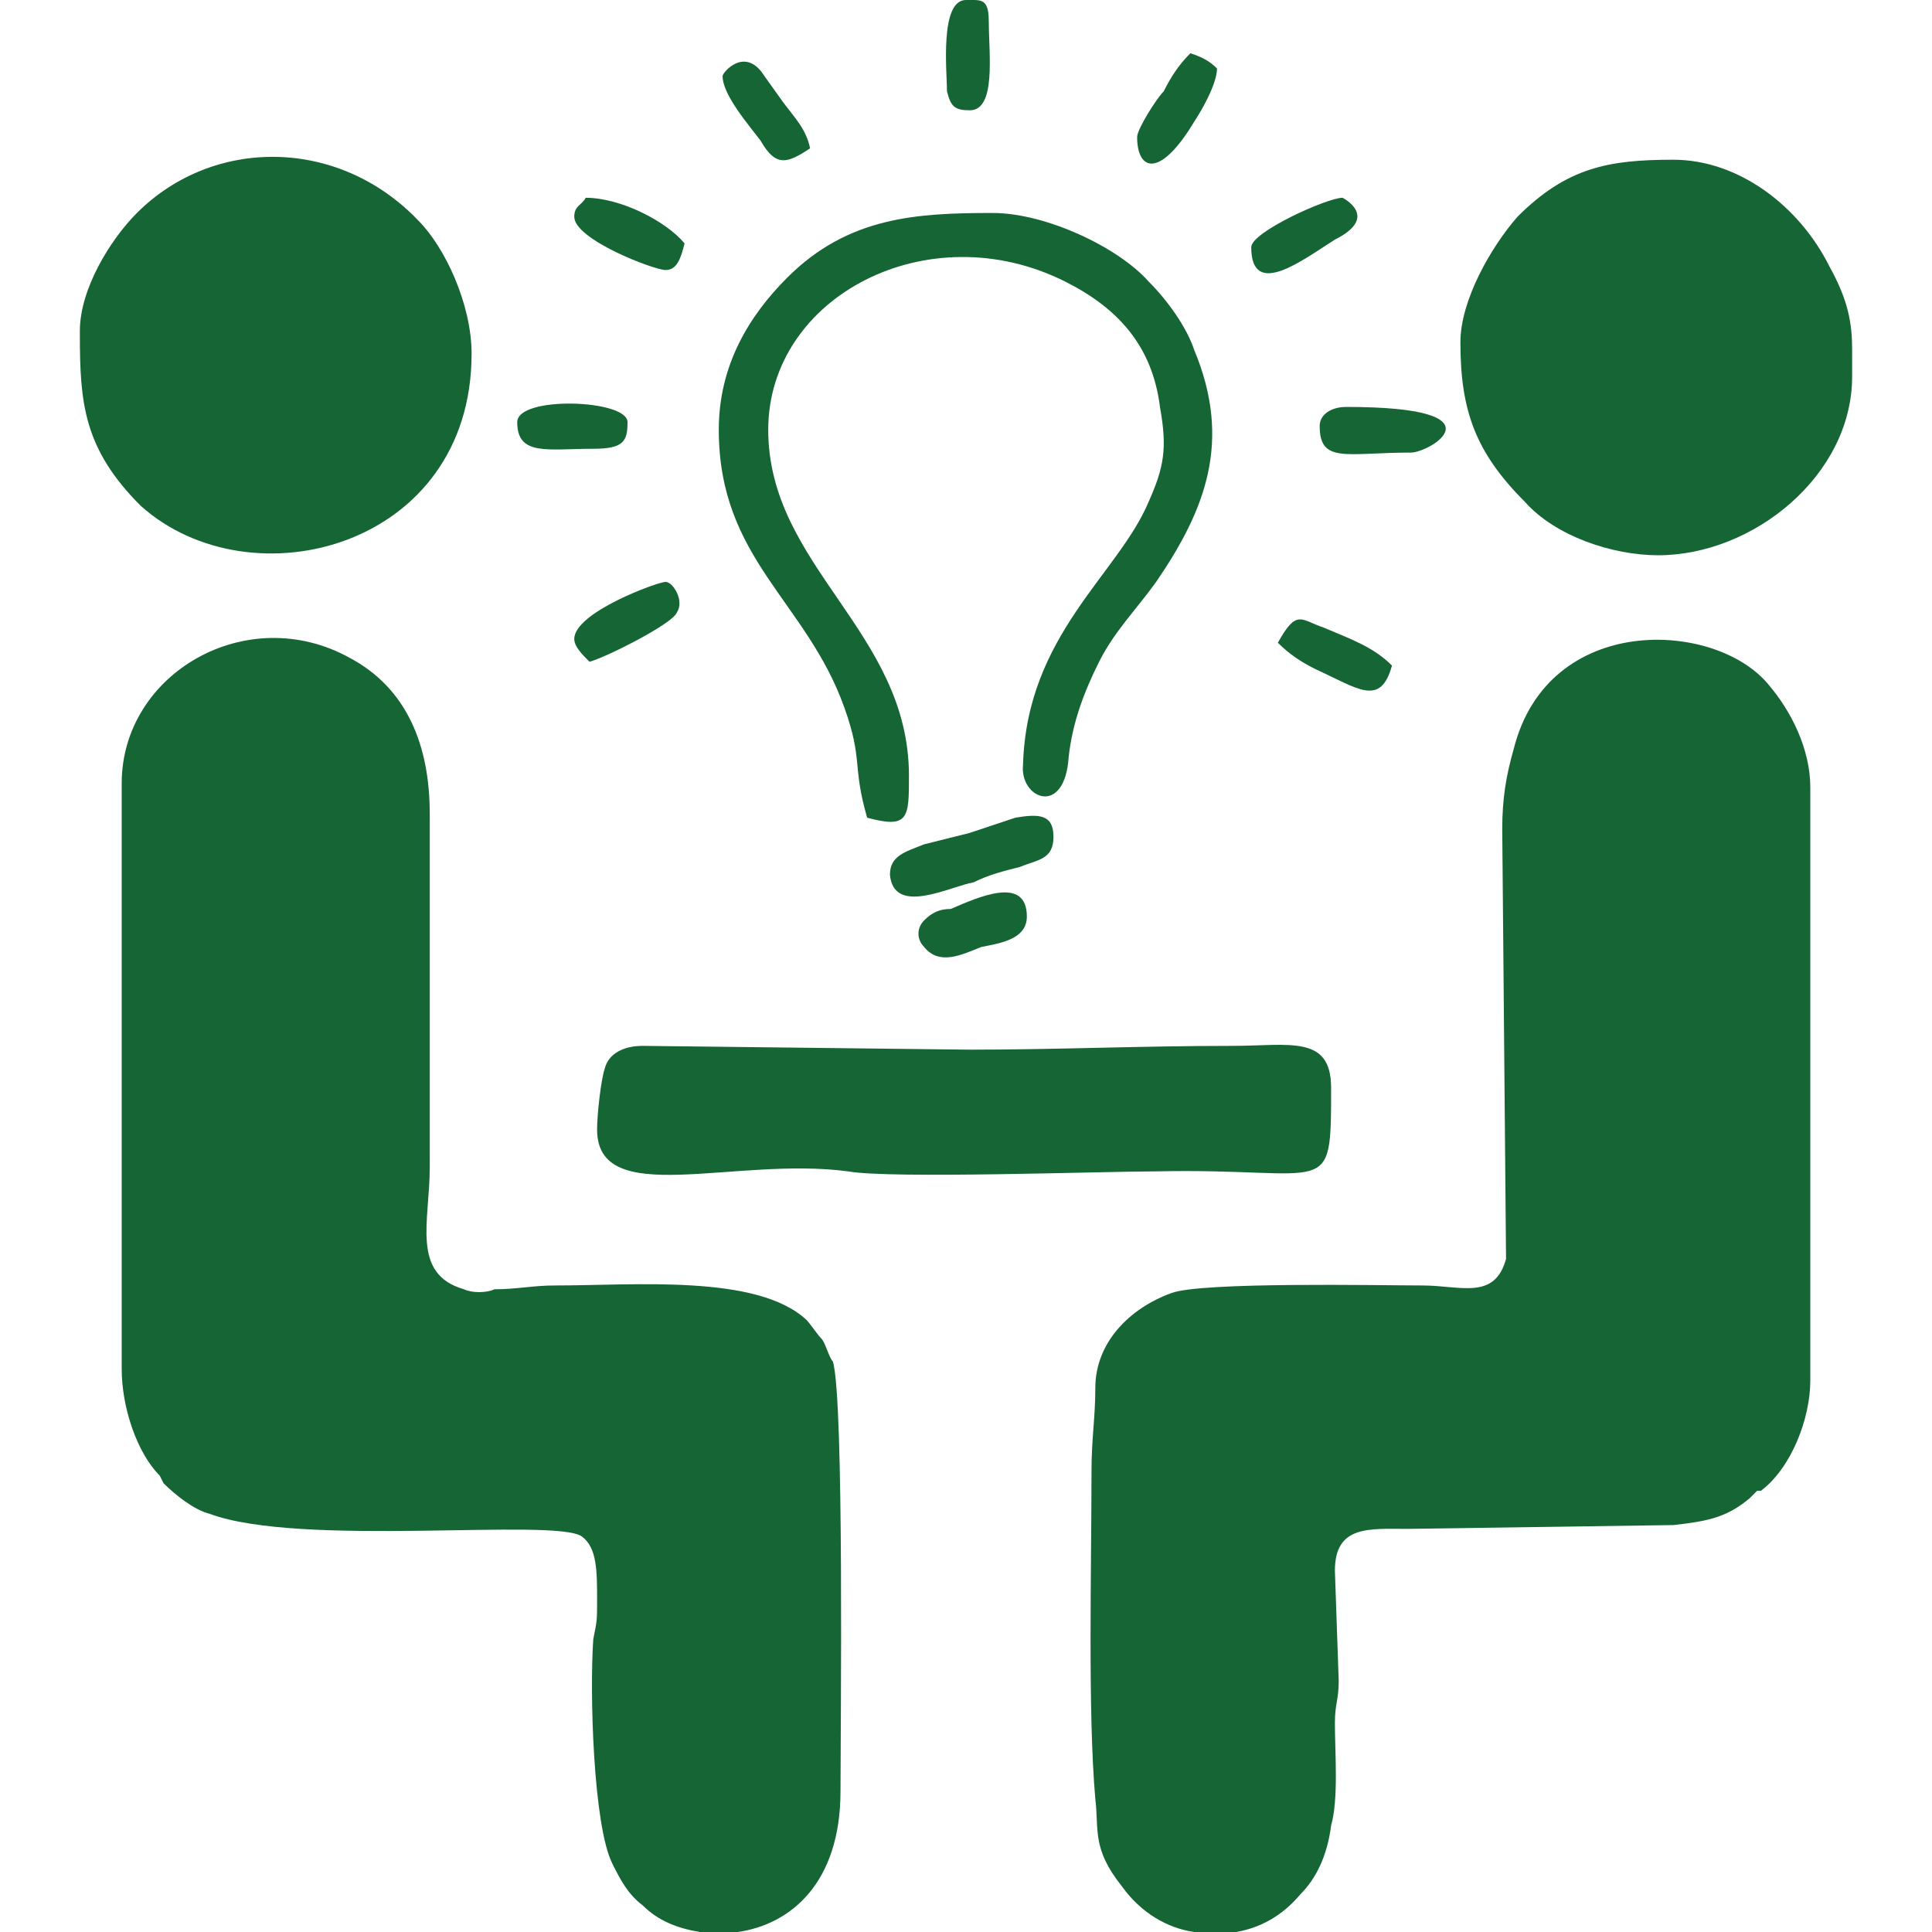
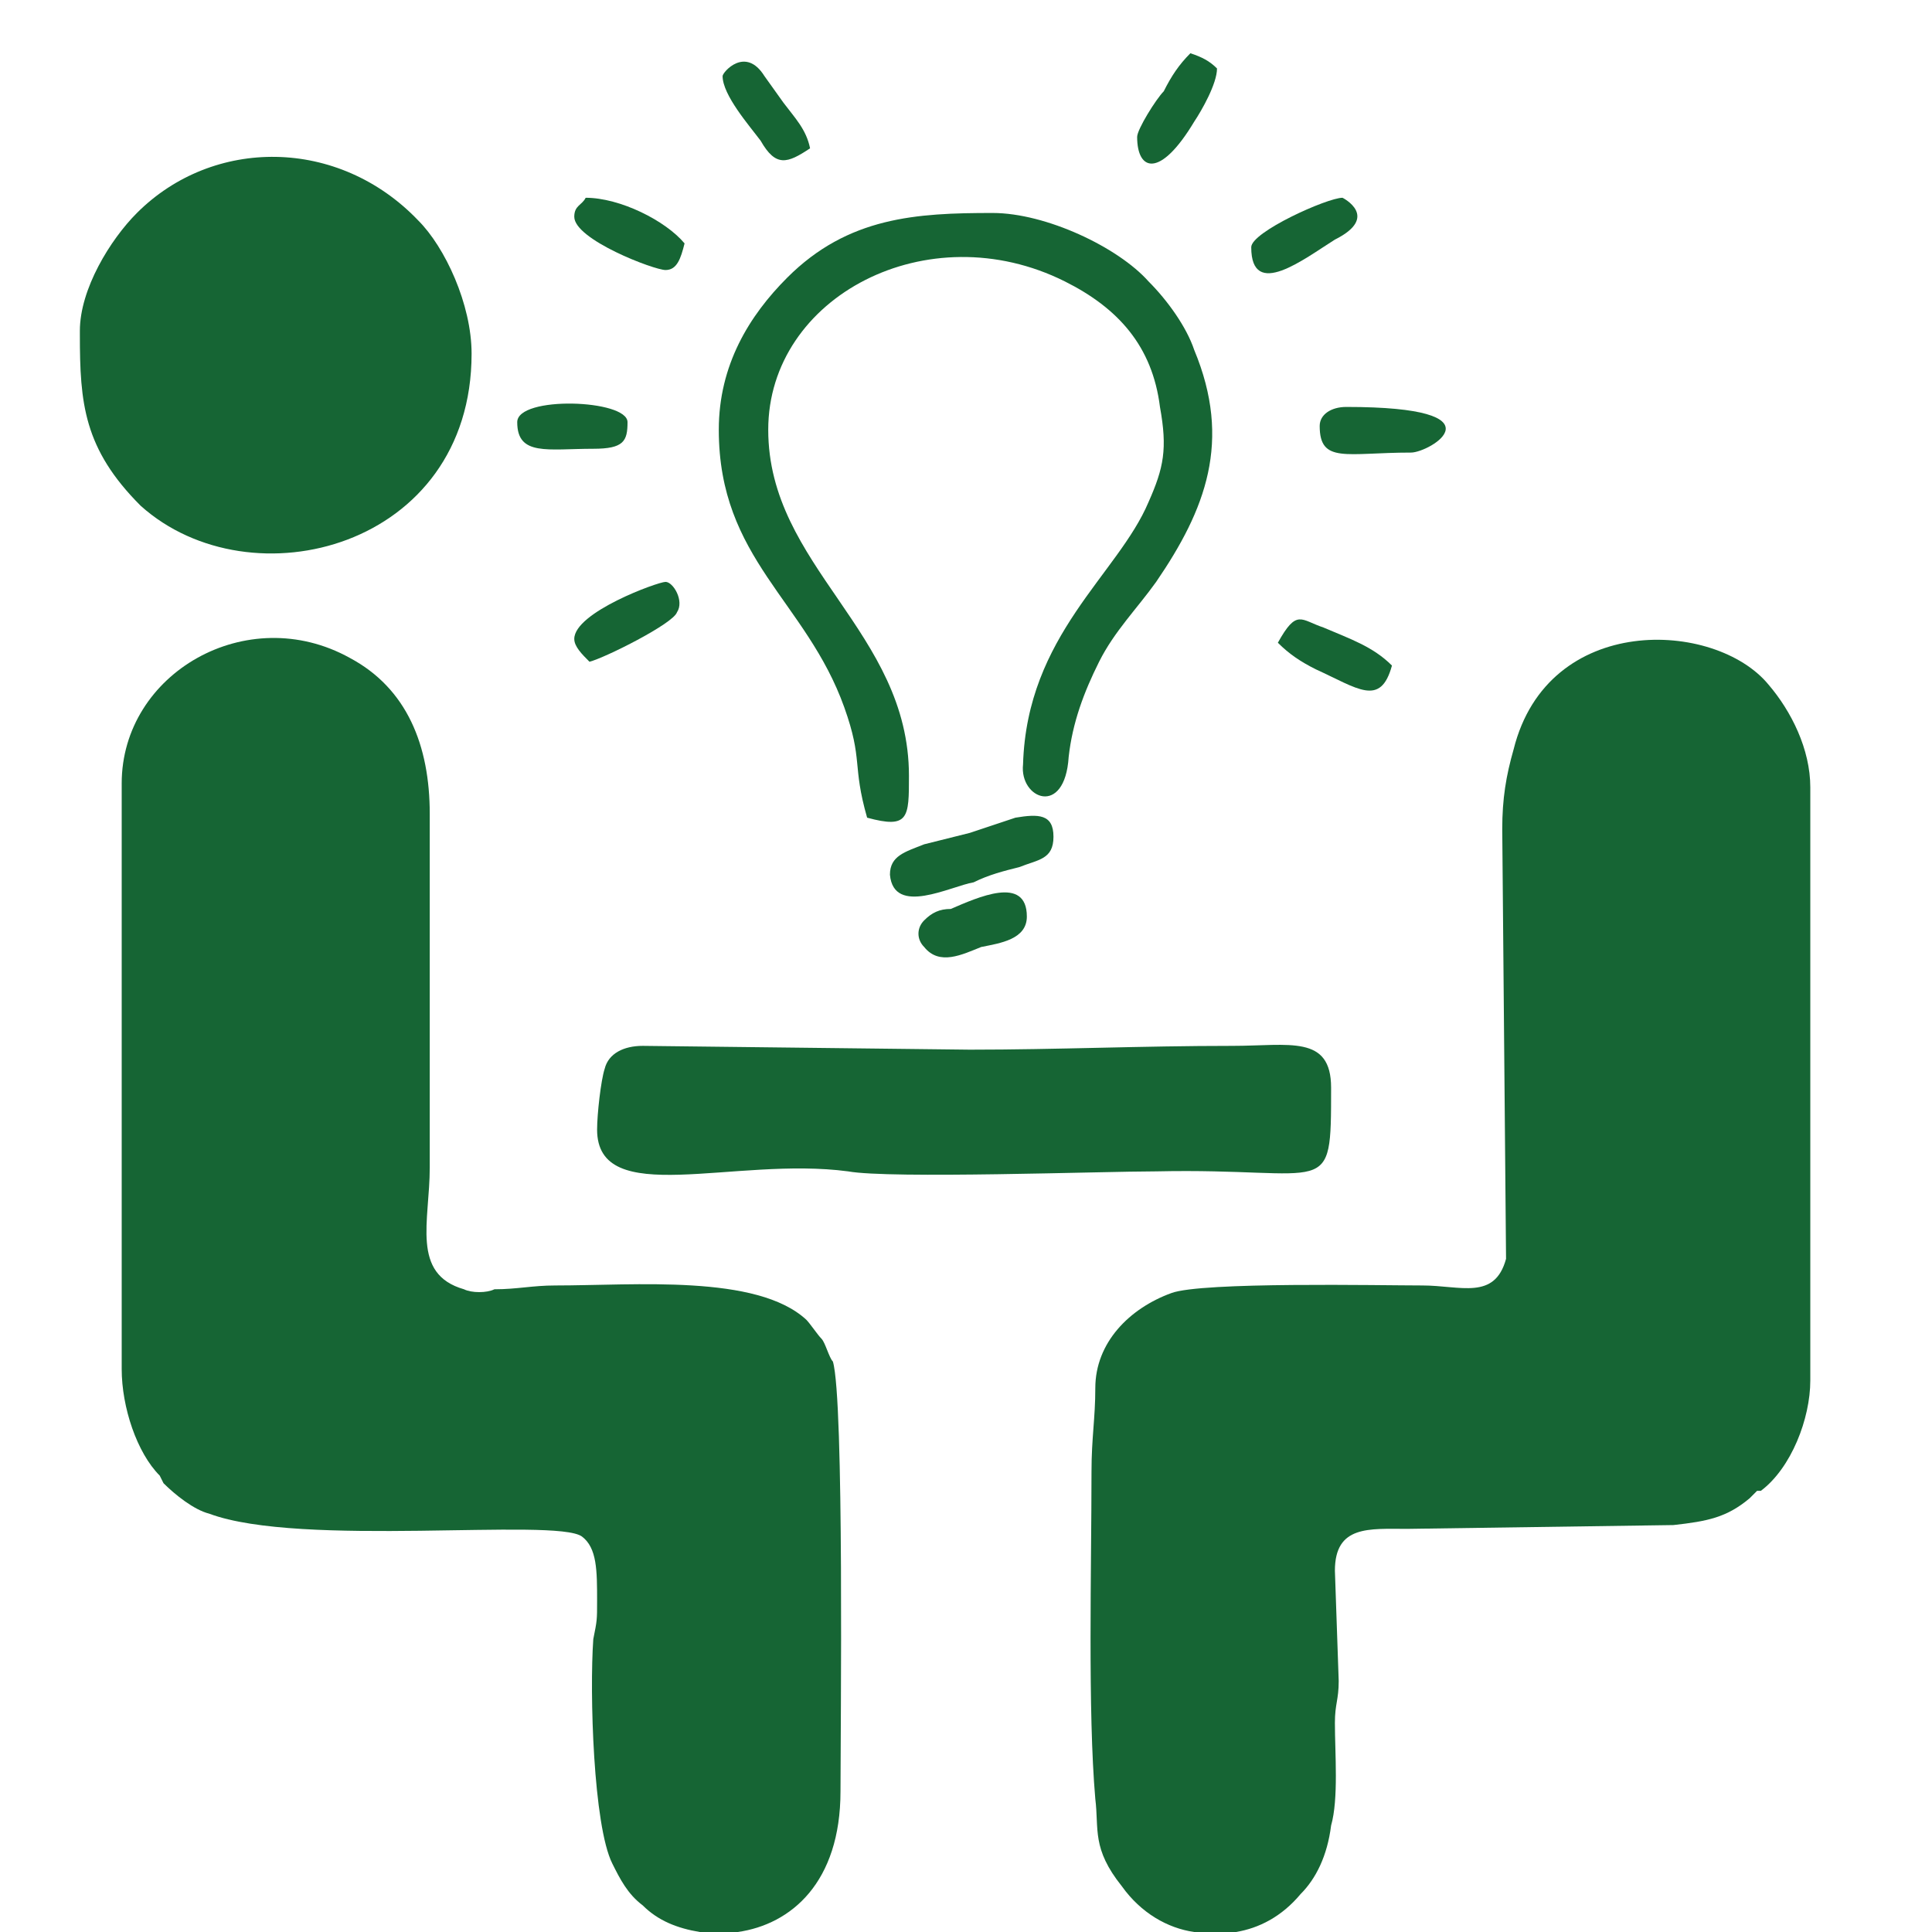
<svg xmlns="http://www.w3.org/2000/svg" xml:space="preserve" width="5.08mm" height="5.08mm" version="1.1" style="shape-rendering:geometricPrecision; text-rendering:geometricPrecision; image-rendering:optimizeQuality; fill-rule:evenodd; clip-rule:evenodd" viewBox="0 0 508 508">
  <defs>
    <style type="text/css">
   
    .fil0 {fill:none}
    .fil1 {fill:#166534}
   
  </style>
  </defs>
  <g id="Layer_x0020_1">
    <rect class="fil0" width="508" height="508" />
    <g id="_1824794849504">
      <path class="fil1" d="M32 206l0 154c0,10 4,22 10,28l1 2c3,3 8,7 12,8 24,9 91,1 98,6 4,3 4,9 4,17 0,5 0,5 -1,10 -1,14 0,49 5,59 2,4 4,8 8,11 4,4 9,6 15,7l10 0c14,-2 27,-13 27,-37 0,-16 1,-103 -2,-113 -1,-1 -2,-5 -3,-6 -1,-1 -3,-4 -4,-5 -13,-12 -45,-9 -66,-9 -6,0 -10,1 -16,1 -2,1 -6,1 -8,0 -14,-4 -9,-18 -9,-32l0 -93c0,-18 -6,-33 -21,-41 -27,-15 -60,4 -60,33z" />
      <path class="fil1" d="M395 218l1 113c-3,11 -12,7 -22,7 -11,0 -58,-1 -66,2 -11,4 -20,13 -20,25 0,8 -1,13 -1,22 0,25 -1,63 1,86 1,8 -1,13 7,23 5,7 12,11 19,12l11 0c6,-1 12,-4 17,-10 4,-4 7,-10 8,-18 2,-7 1,-19 1,-27 0,-5 1,-6 1,-11l-1 -29c0,-12 9,-11 19,-11l70 -1c9,-1 14,-2 20,-7l2 -2c1,0 1,0 1,0 8,-6 13,-19 13,-29l0 -156c0,-10 -5,-20 -11,-27 -14,-17 -58,-19 -67,17 -2,7 -3,13 -3,21z" />
-       <path class="fil1" d="M384 90c0,18 4,29 17,42 8,9 23,14 35,14 25,0 51,-21 51,-47l0 -7c0,-7 -1,-13 -6,-22 -8,-16 -24,-28 -41,-28 -17,0 -28,2 -41,15 -7,8 -15,22 -15,33z" />
-       <path class="fil1" d="M21 87l0 1c0,18 1,30 16,45 29,26 87,11 87,-40 0,-13 -7,-28 -14,-35 -21,-22 -54,-22 -74,-2 -7,7 -15,20 -15,31z" />
+       <path class="fil1" d="M21 87l0 1c0,18 1,30 16,45 29,26 87,11 87,-40 0,-13 -7,-28 -14,-35 -21,-22 -54,-22 -74,-2 -7,7 -15,20 -15,31" />
      <path class="fil1" d="M157 297c0,21 36,7 66,11 11,2 67,0 81,0 46,-1 46,8 46,-22 0,-14 -11,-11 -26,-11 -24,0 -46,1 -69,1l-86 -1c-5,0 -9,2 -10,6 -1,3 -2,12 -2,16z" />
      <path class="fil1" d="M189 113c0,34 23,45 33,73 5,14 2,15 6,29 11,3 11,0 11,-11 0,-38 -37,-55 -37,-91 0,-35 42,-57 78,-39 14,7 23,17 25,33 2,11 1,16 -3,25 -8,19 -32,35 -33,69 -1,9 11,14 12,-2 1,-9 4,-17 8,-25 4,-8 10,-14 15,-21 13,-19 20,-37 10,-61 -2,-6 -7,-13 -12,-18 -8,-9 -27,-18 -41,-18 -20,0 -38,1 -54,17 -10,10 -18,23 -18,40z" />
      <path class="fil1" d="M277 220c0,-6 -4,-6 -10,-5 -3,1 -3,1 -6,2 -3,1 -3,1 -6,2 -4,1 -8,2 -12,3 -5,2 -9,3 -9,8 1,11 16,3 22,2 4,-2 8,-3 12,-4 5,-2 9,-2 9,-8z" />
      <path class="fil1" d="M347 112c0,10 7,7 24,7 5,0 25,-12 -17,-12 -4,0 -7,2 -7,5z" />
      <path class="fil1" d="M270 241c0,-11 -13,-5 -20,-2 -3,0 -5,1 -7,3 -2,2 -2,5 0,7 4,5 10,2 15,0 5,-1 12,-2 12,-8z" />
      <path class="fil1" d="M151 57c0,6 21,14 24,14 3,0 4,-3 5,-7 -5,-6 -17,-12 -26,-12 -1,2 -3,2 -3,5z" />
      <path class="fil1" d="M299 36c0,9 6,11 15,-4 2,-3 6,-10 6,-14 -2,-2 -4,-3 -7,-4 -3,3 -5,6 -7,10 -2,2 -7,10 -7,12z" />
      <path class="fil1" d="M329 65c0,14 14,3 22,-2 12,-6 2,-11 2,-11 -4,0 -24,9 -24,13z" />
      <path class="fil1" d="M151 168c0,2 2,4 4,6 4,-1 22,-10 23,-13 2,-3 -1,-8 -3,-8 -2,0 -24,8 -24,15z" />
-       <path class="fil1" d="M255 29c7,0 5,-15 5,-23 0,-5 -1,-6 -4,-6l-2 0c-7,0 -5,19 -5,24 1,4 2,5 6,5z" />
      <path class="fil1" d="M136 111c0,9 8,7 20,7 8,0 9,-2 9,-7 0,-6 -29,-7 -29,0z" />
      <path class="fil1" d="M190 20c0,5 7,13 10,17 4,7 7,6 13,2 -1,-5 -4,-8 -7,-12l-5 -7c-5,-8 -11,-1 -11,0z" />
      <path class="fil1" d="M336 169c3,3 6,5 10,7 11,5 17,10 20,-1 -5,-5 -11,-7 -18,-10 -6,-2 -7,-5 -12,4z" />
    </g>
  </g>
</svg>